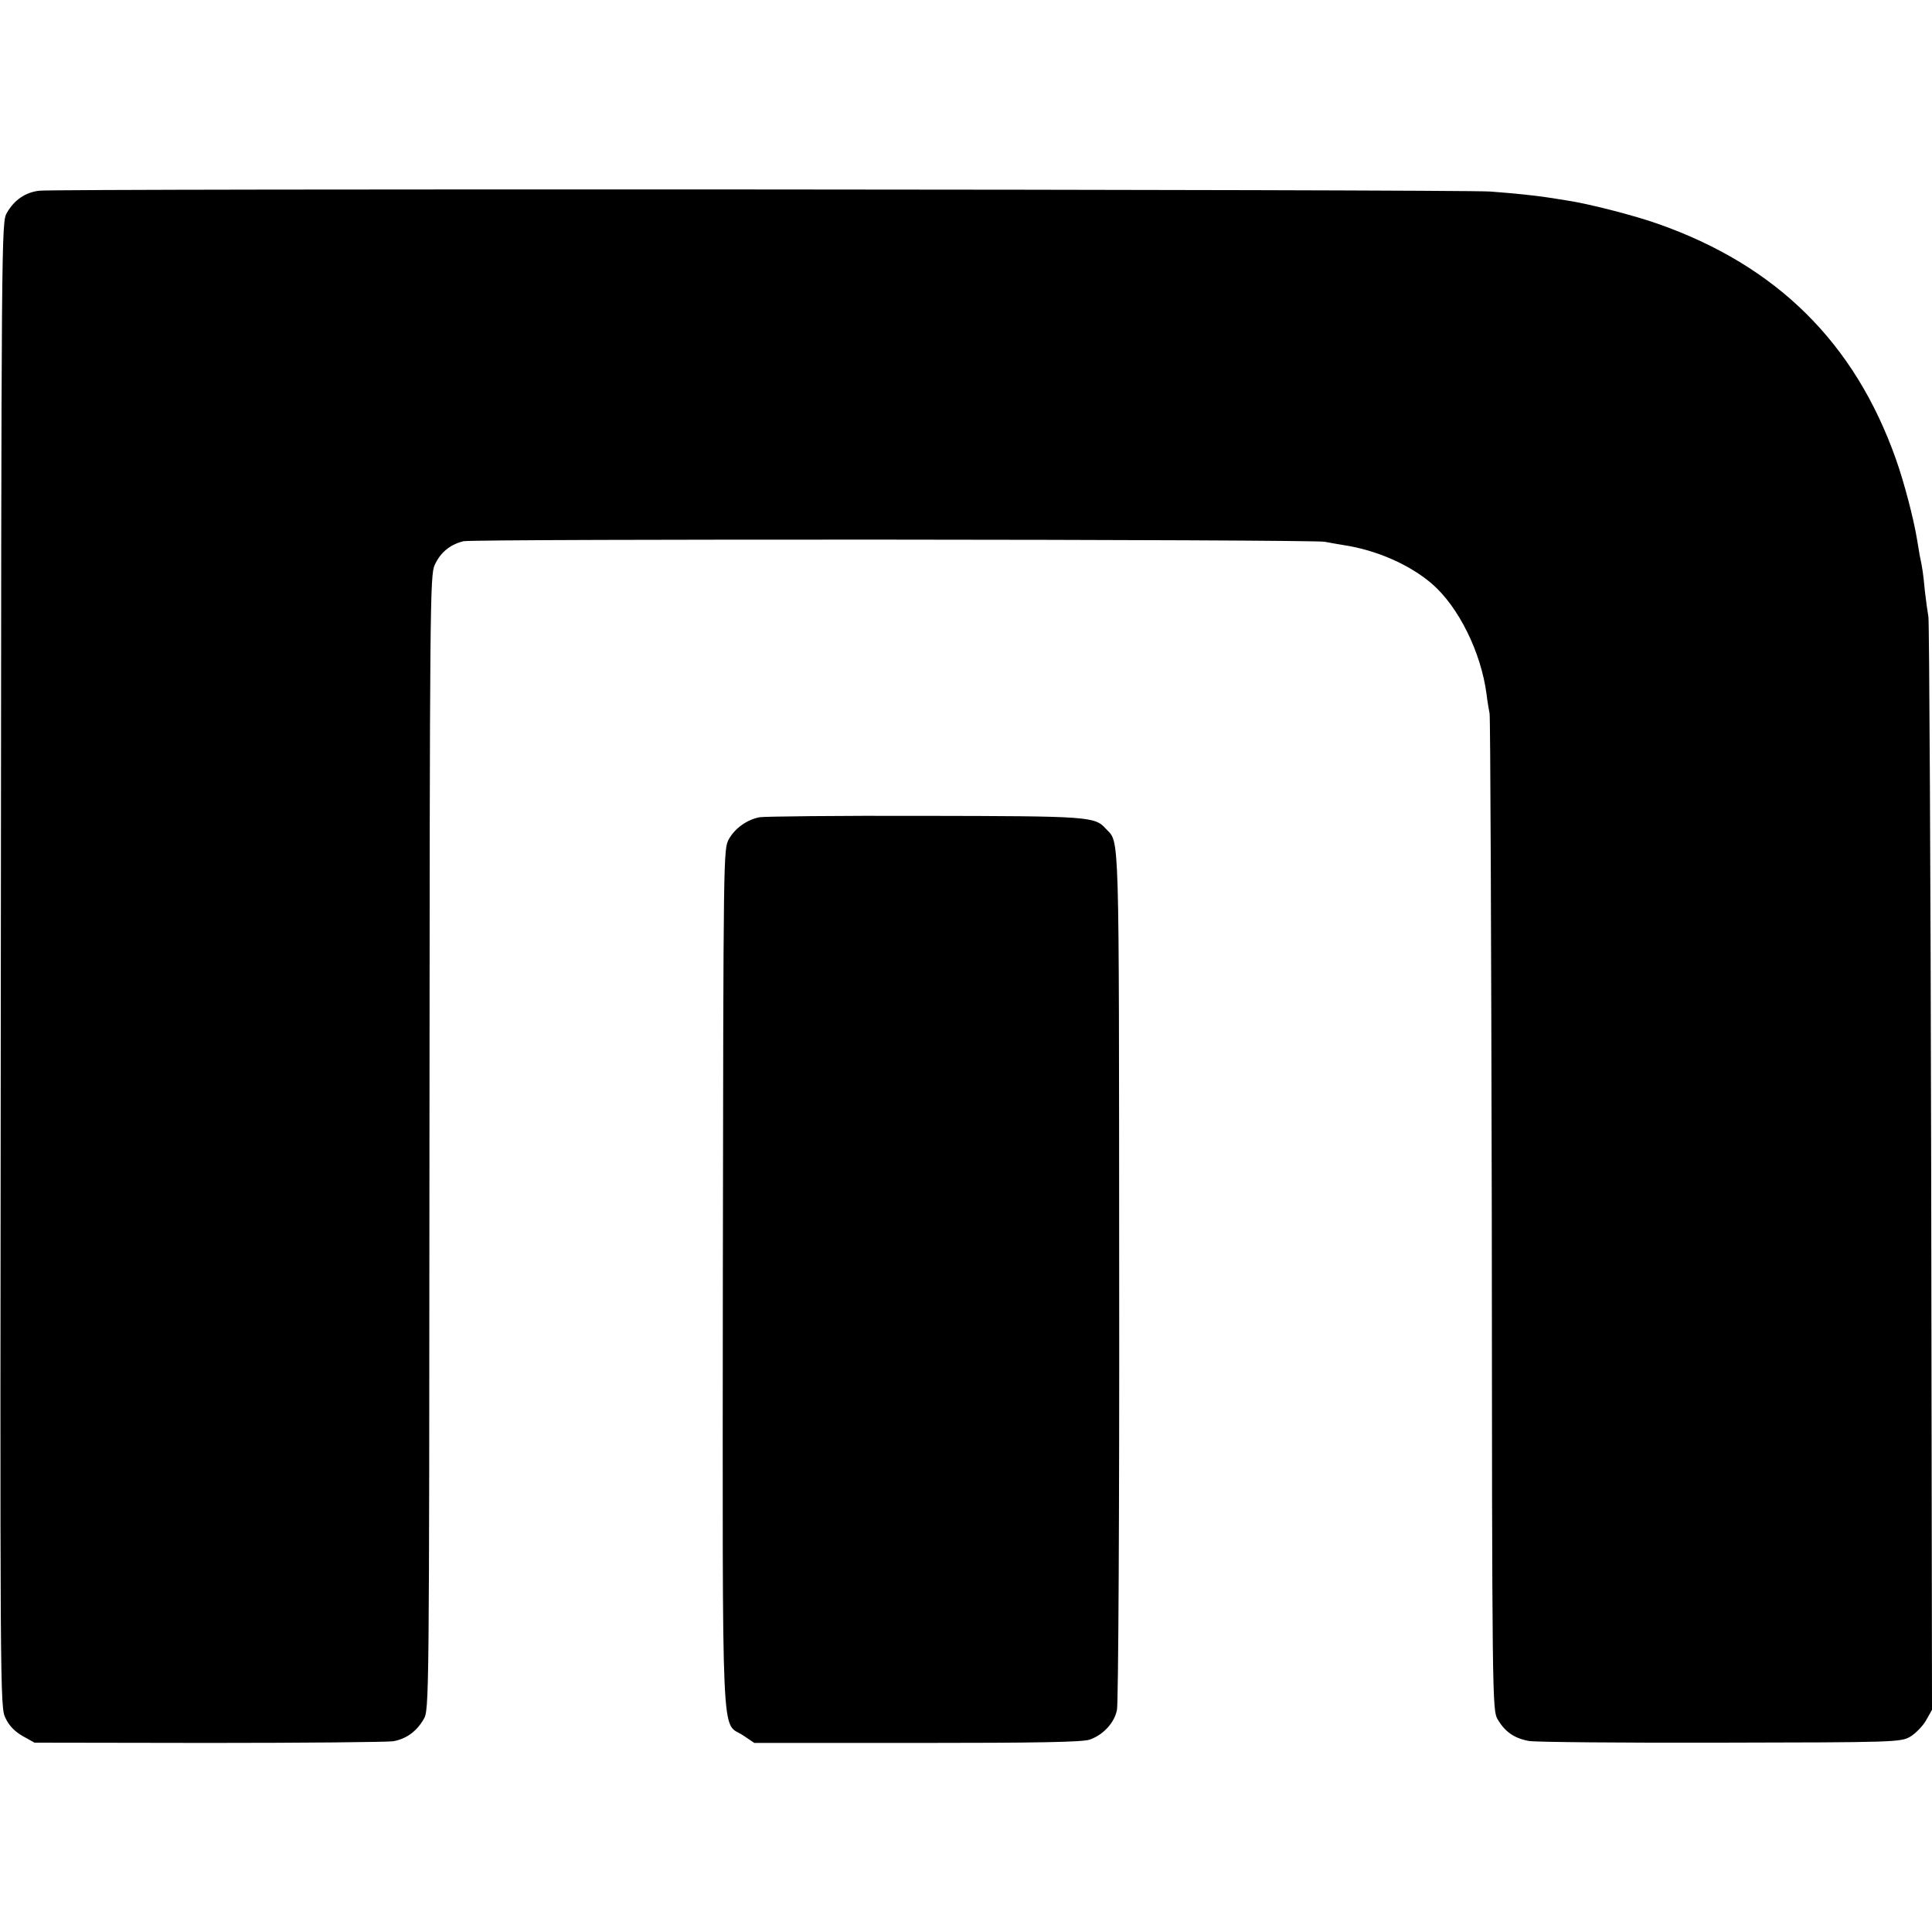
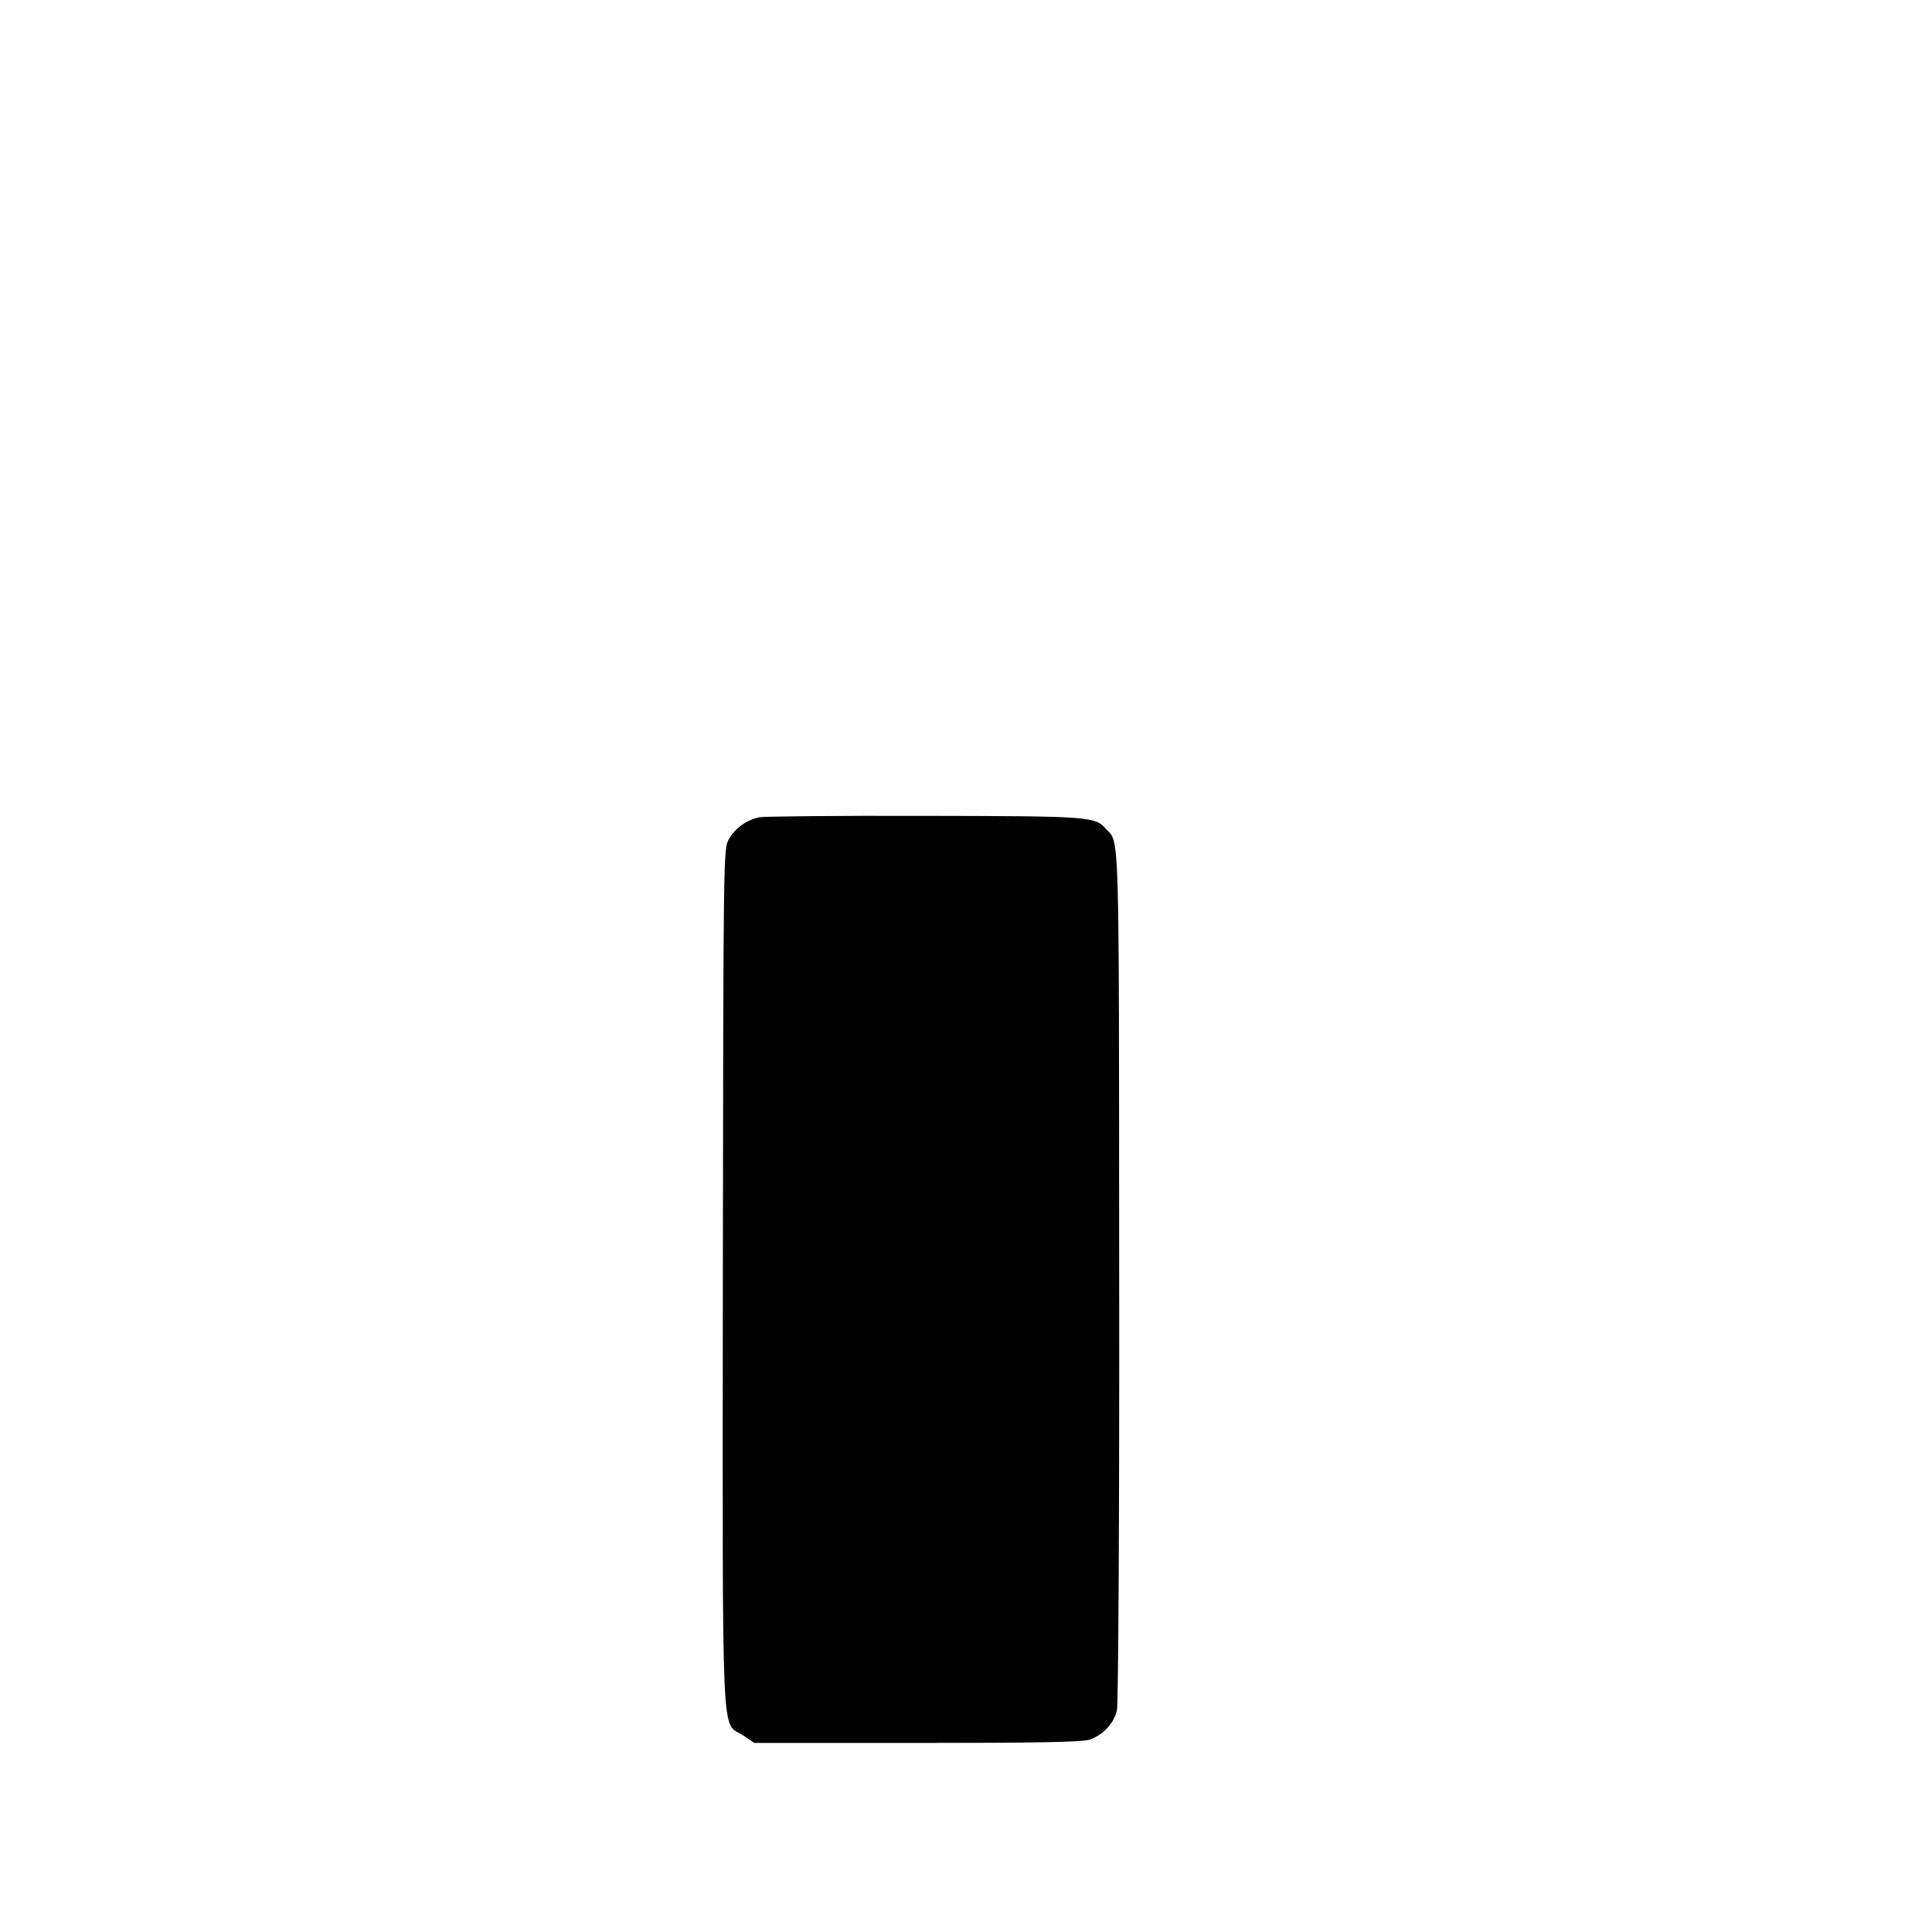
<svg xmlns="http://www.w3.org/2000/svg" version="1.0" width="700pt" height="700pt" viewBox="0 0 700 700" preserveAspectRatio="xMidYMid meet">
  <g transform="translate(0,700) scale(0.1,-0.1)" fill="#000000" stroke="none">
-     <path d="M142 6309 c-50 -6 -90 -33 -117 -80 -20 -34 -20 -60 -22 -2724 -3 -2666 -3 -2690 17 -2730 13 -28 34 -49 62 -65 l43 -24 630 -1 c346 0 647 3 669 6 47 8 85 35 111 80 20 34 20 53 21 2089 1 1952 2 2057 19 2093 21 46 56 74 104 86 36 9 3073 7 3121 -2 14 -3 45 -8 68 -12 119 -18 238 -70 320 -140 97 -84 178 -248 198 -400 3 -27 9 -59 11 -70 3 -11 6 -828 8 -1815 1 -1767 2 -1796 21 -1829 27 -46 60 -69 114 -79 25 -4 338 -7 695 -6 629 1 651 2 685 21 19 11 45 37 58 59 l22 39 -3 1965 c-2 1081 -7 1979 -10 1995 -3 17 -9 59 -13 95 -6 63 -8 78 -19 130 -2 14 -7 41 -10 60 -12 72 -46 203 -76 287 -149 421 -432 701 -862 852 -87 31 -256 74 -332 85 -22 4 -53 8 -70 11 -47 7 -113 14 -205 21 -103 8 -5197 11 -5258 3z" />
    <path d="M2752 4039 c-46 -9 -89 -40 -111 -79 -20 -37 -20 -39 -22 -1592 -1 -1748 -7 -1602 74 -1656 l40 -27 590 0 c436 0 599 3 625 12 49 17 90 61 99 108 5 22 9 733 8 1580 -1 1641 2 1558 -48 1612 -40 45 -61 46 -659 47 -312 1 -580 -2 -596 -5z" />
  </g>
</svg>